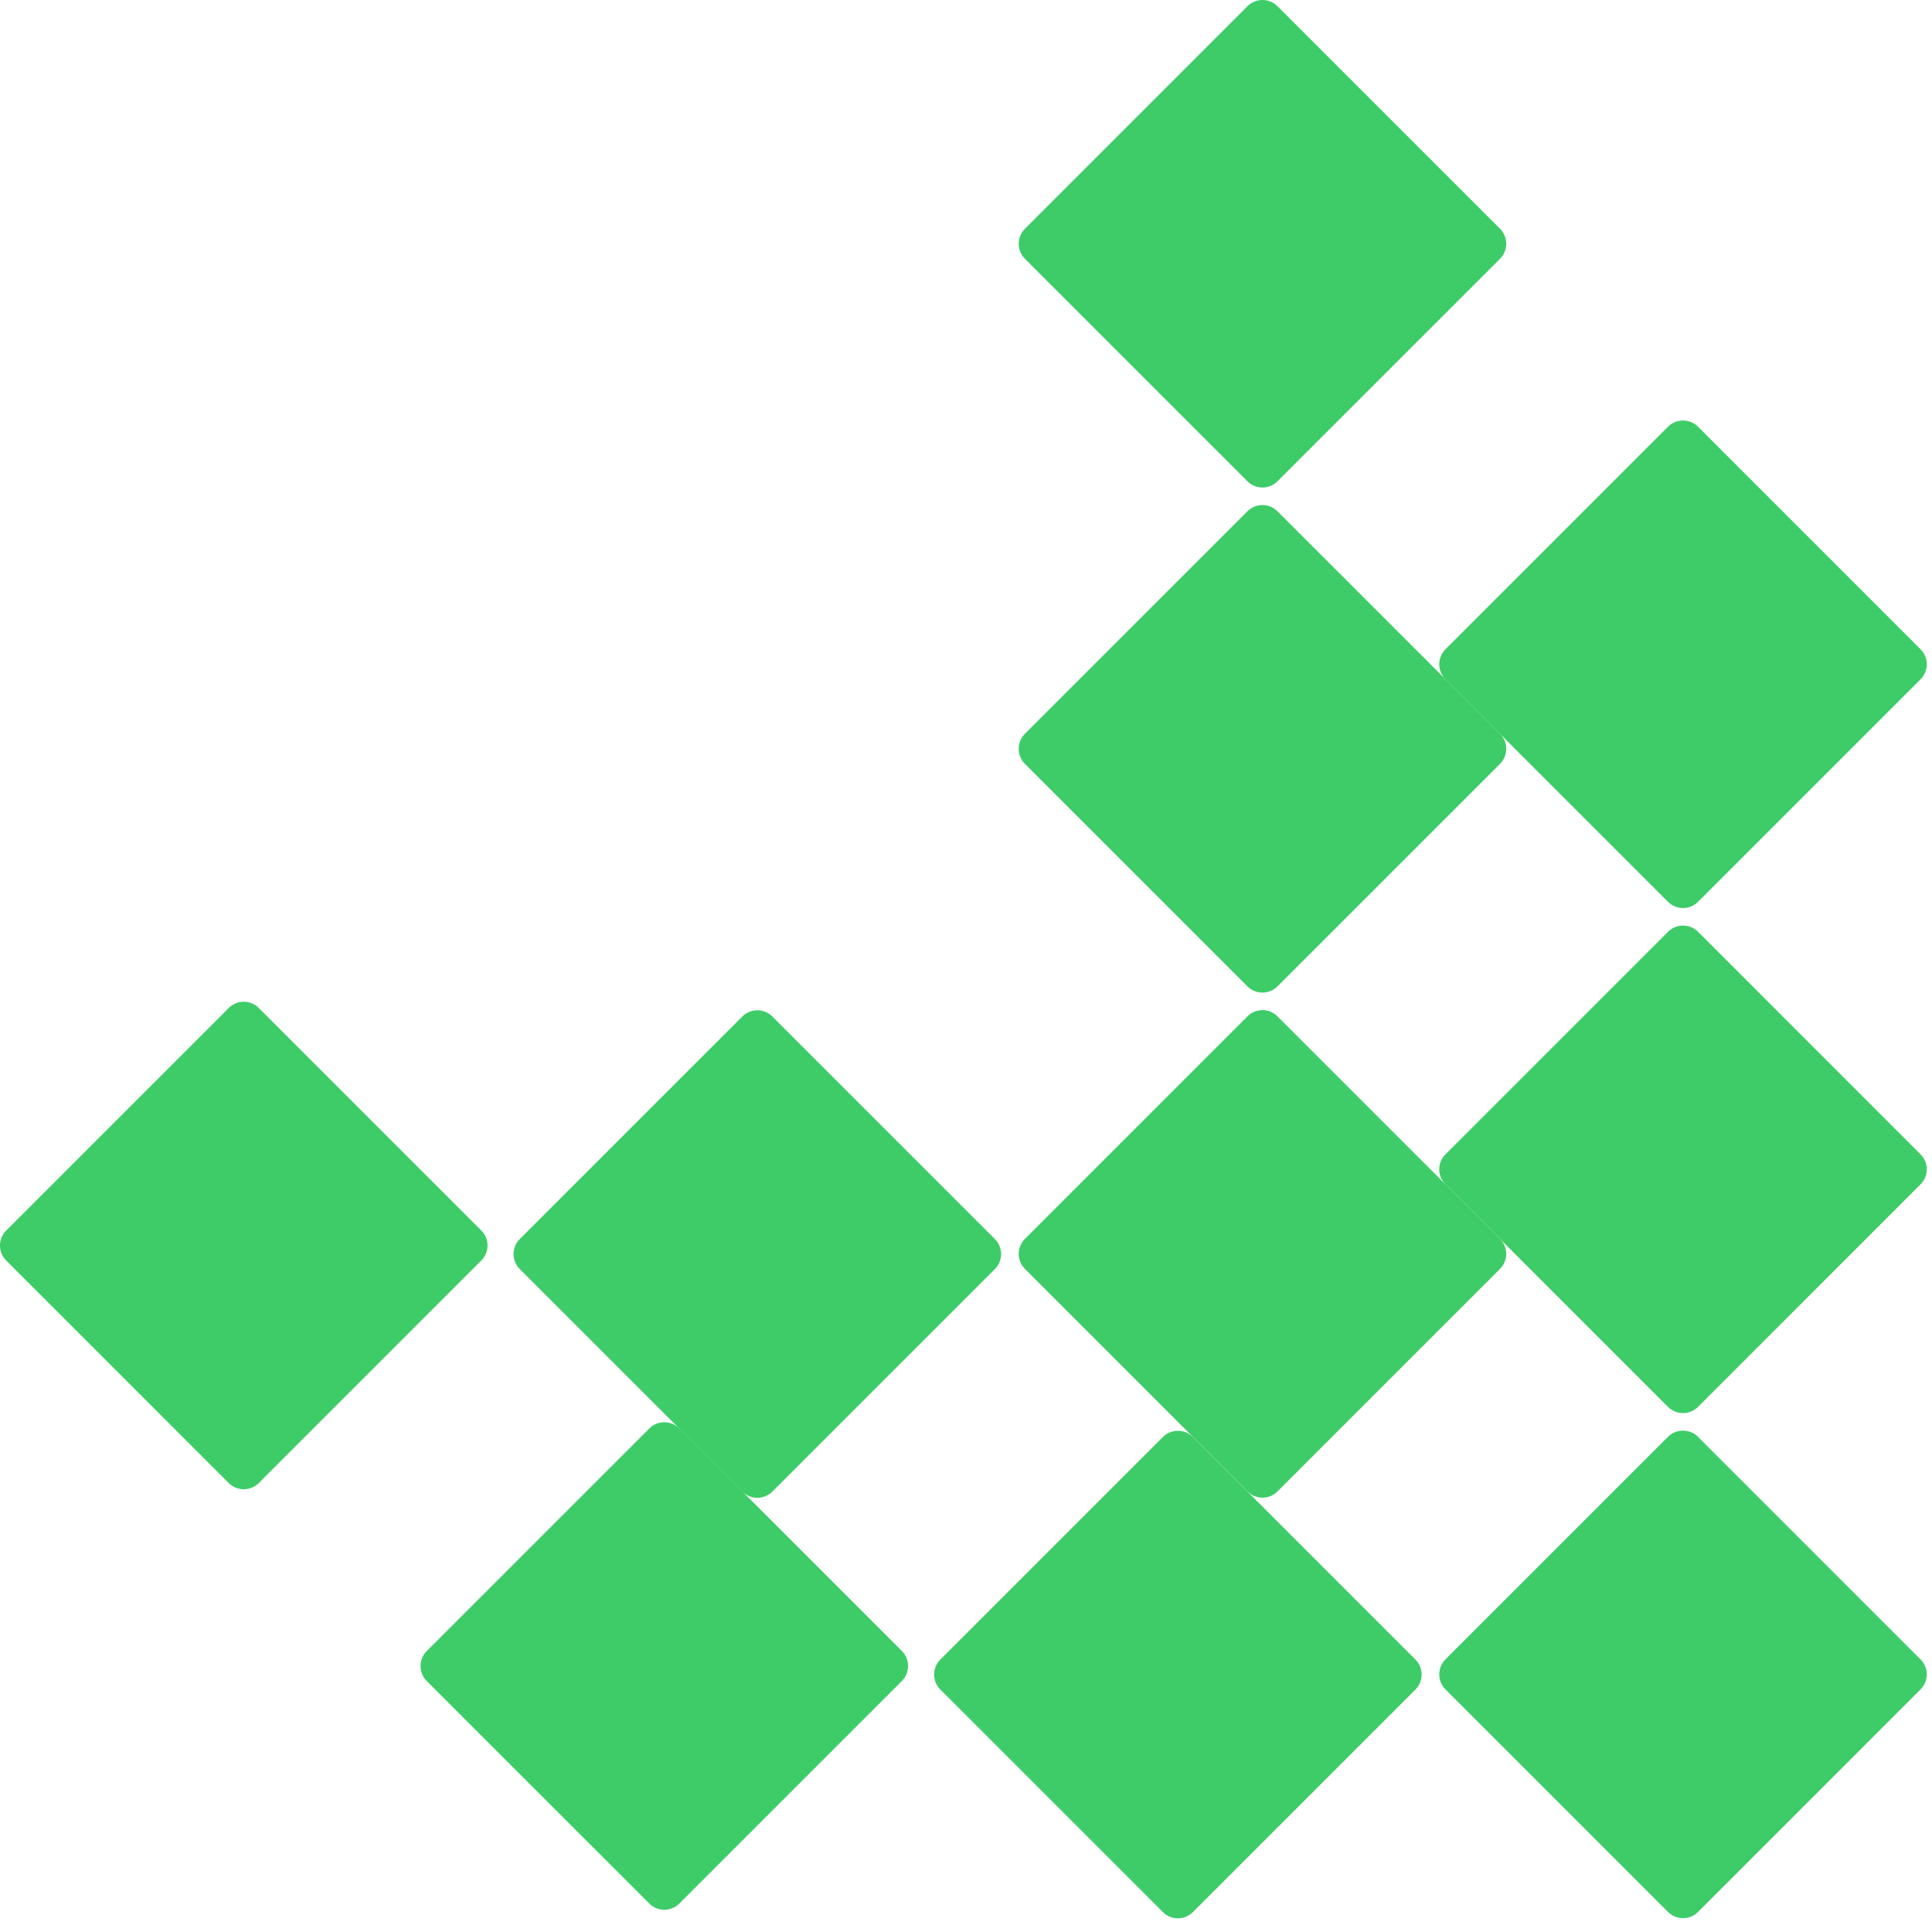
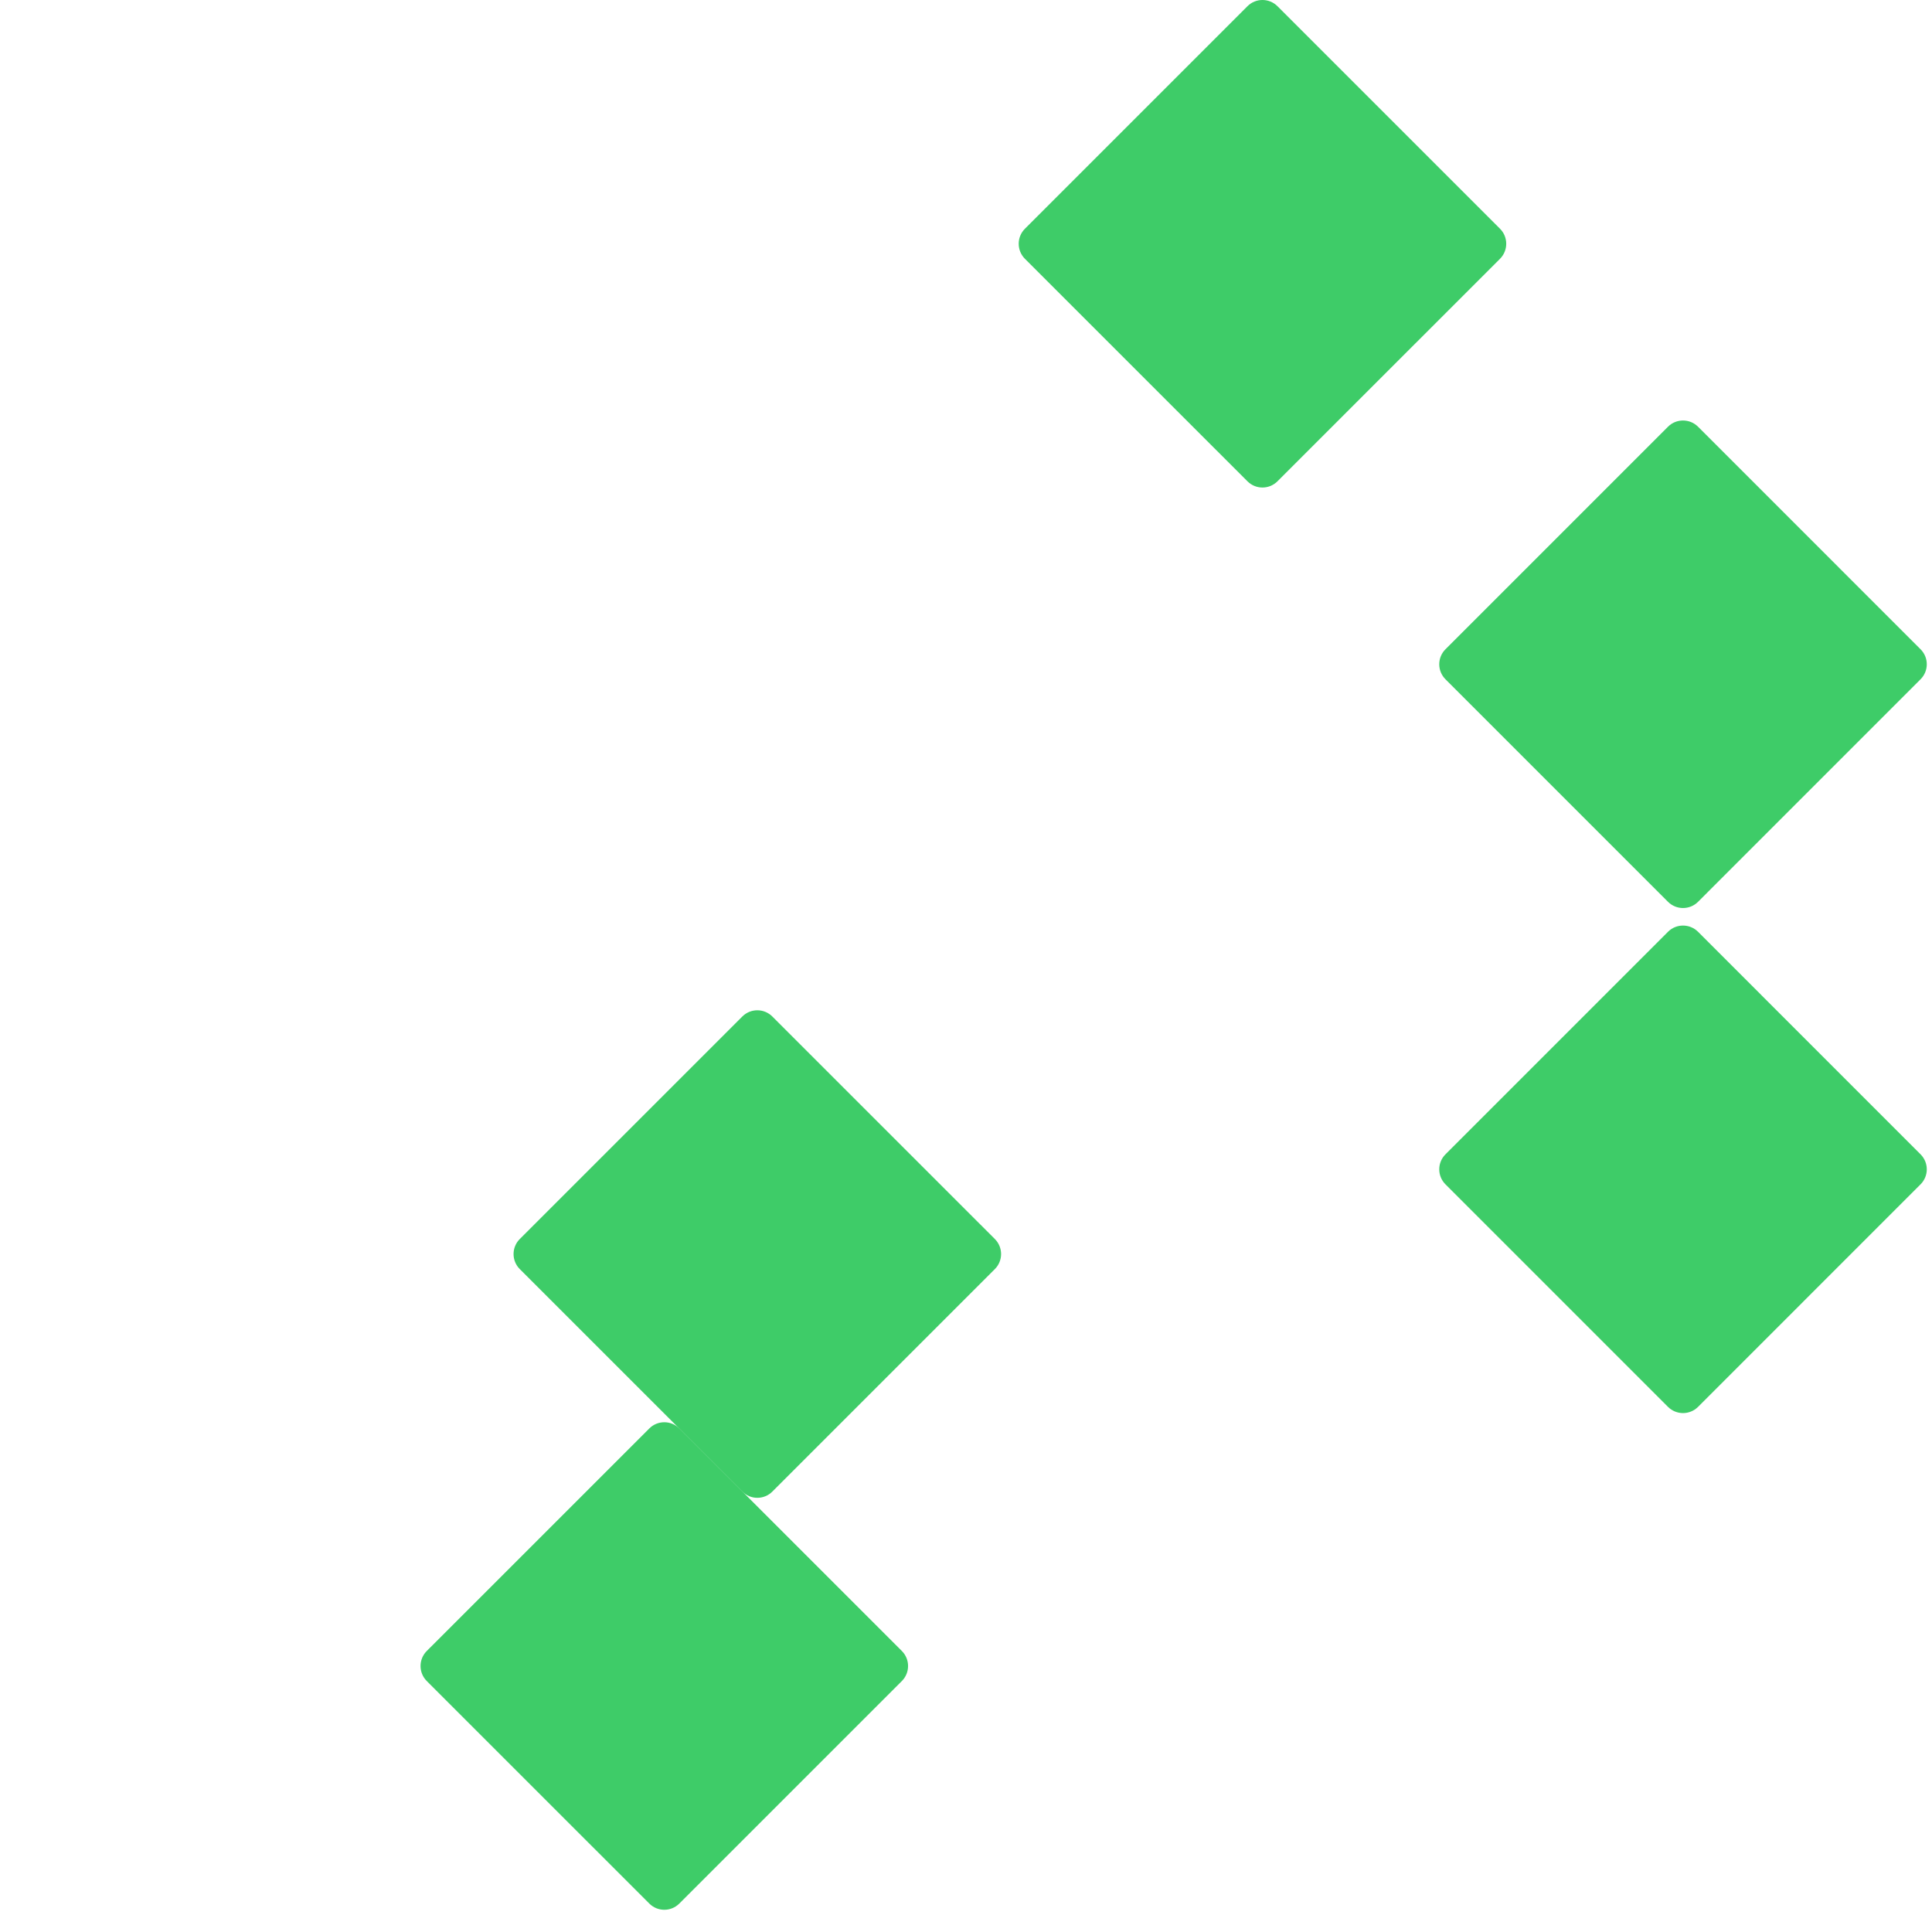
<svg xmlns="http://www.w3.org/2000/svg" width="91" height="91" viewBox="0 0 91 91" fill="none">
  <path d="M60.171 0.293C59.781 -0.098 59.147 -0.098 58.757 0.293L48.275 10.774C47.885 11.165 47.885 11.798 48.275 12.189L58.757 22.67C59.147 23.061 59.781 23.061 60.171 22.67L70.653 12.189C71.043 11.798 71.043 11.165 70.653 10.774L60.171 0.293Z" fill="#3ECC68" />
-   <path d="M60.171 24.082C59.781 23.691 59.147 23.691 58.757 24.082L48.275 34.563C47.885 34.954 47.885 35.587 48.275 35.978L58.757 46.459C59.147 46.85 59.781 46.85 60.171 46.459L70.653 35.978C71.043 35.587 71.043 34.954 70.653 34.563L60.171 24.082Z" fill="#3ECC68" />
-   <path d="M60.171 47.871C59.781 47.48 59.147 47.48 58.757 47.871L48.275 58.353C47.885 58.743 47.885 59.376 48.275 59.767L58.757 70.248C59.147 70.639 59.781 70.639 60.171 70.248L70.653 59.767C71.043 59.376 71.043 58.743 70.653 58.353L60.171 47.871Z" fill="#3ECC68" />
  <path d="M36.378 47.879C35.988 47.488 35.354 47.488 34.964 47.879L24.482 58.36C24.092 58.751 24.092 59.384 24.482 59.775L34.964 70.256C35.354 70.647 35.988 70.647 36.378 70.256L46.86 59.775C47.25 59.384 47.25 58.751 46.86 58.36L36.378 47.879Z" fill="#3ECC68" />
-   <path d="M12.189 47.477C11.798 47.086 11.165 47.086 10.774 47.477L0.293 57.958C-0.098 58.349 -0.098 58.982 0.293 59.372L10.774 69.854C11.165 70.244 11.798 70.244 12.189 69.854L22.67 59.372C23.061 58.982 23.061 58.349 22.67 57.958L12.189 47.477Z" fill="#3ECC68" />
  <path d="M79.98 20.099C79.589 19.709 78.956 19.709 78.565 20.099L68.084 30.581C67.693 30.971 67.693 31.604 68.084 31.995L78.565 42.477C78.956 42.867 79.589 42.867 79.98 42.477L90.461 31.995C90.852 31.604 90.852 30.971 90.461 30.581L79.98 20.099Z" fill="#3ECC68" />
  <path d="M79.98 43.888C79.589 43.498 78.956 43.498 78.565 43.888L68.084 54.37C67.693 54.76 67.693 55.394 68.084 55.784L78.565 66.266C78.956 66.656 79.589 66.656 79.98 66.266L90.461 55.784C90.852 55.394 90.852 54.76 90.461 54.37L79.98 43.888Z" fill="#3ECC68" />
-   <path d="M79.98 67.677C79.589 67.287 78.956 67.287 78.565 67.677L68.084 78.159C67.693 78.549 67.693 79.183 68.084 79.573L78.565 90.055C78.956 90.445 79.589 90.445 79.98 90.055L90.461 79.573C90.852 79.183 90.852 78.549 90.461 78.159L79.98 67.677Z" fill="#3ECC68" />
-   <path d="M56.187 67.685C55.796 67.295 55.163 67.295 54.772 67.685L44.291 78.167C43.9 78.557 43.9 79.19 44.291 79.581L54.772 90.062C55.163 90.453 55.796 90.453 56.187 90.062L66.668 79.581C67.059 79.19 67.059 78.557 66.668 78.167L56.187 67.685Z" fill="#3ECC68" />
  <path d="M31.997 67.283C31.607 66.892 30.973 66.892 30.583 67.283L20.101 77.764C19.711 78.155 19.711 78.788 20.101 79.179L30.583 89.66C30.973 90.051 31.607 90.051 31.997 89.66L42.479 79.179C42.869 78.788 42.869 78.155 42.479 77.764L31.997 67.283Z" fill="#3ECC68" />
</svg>